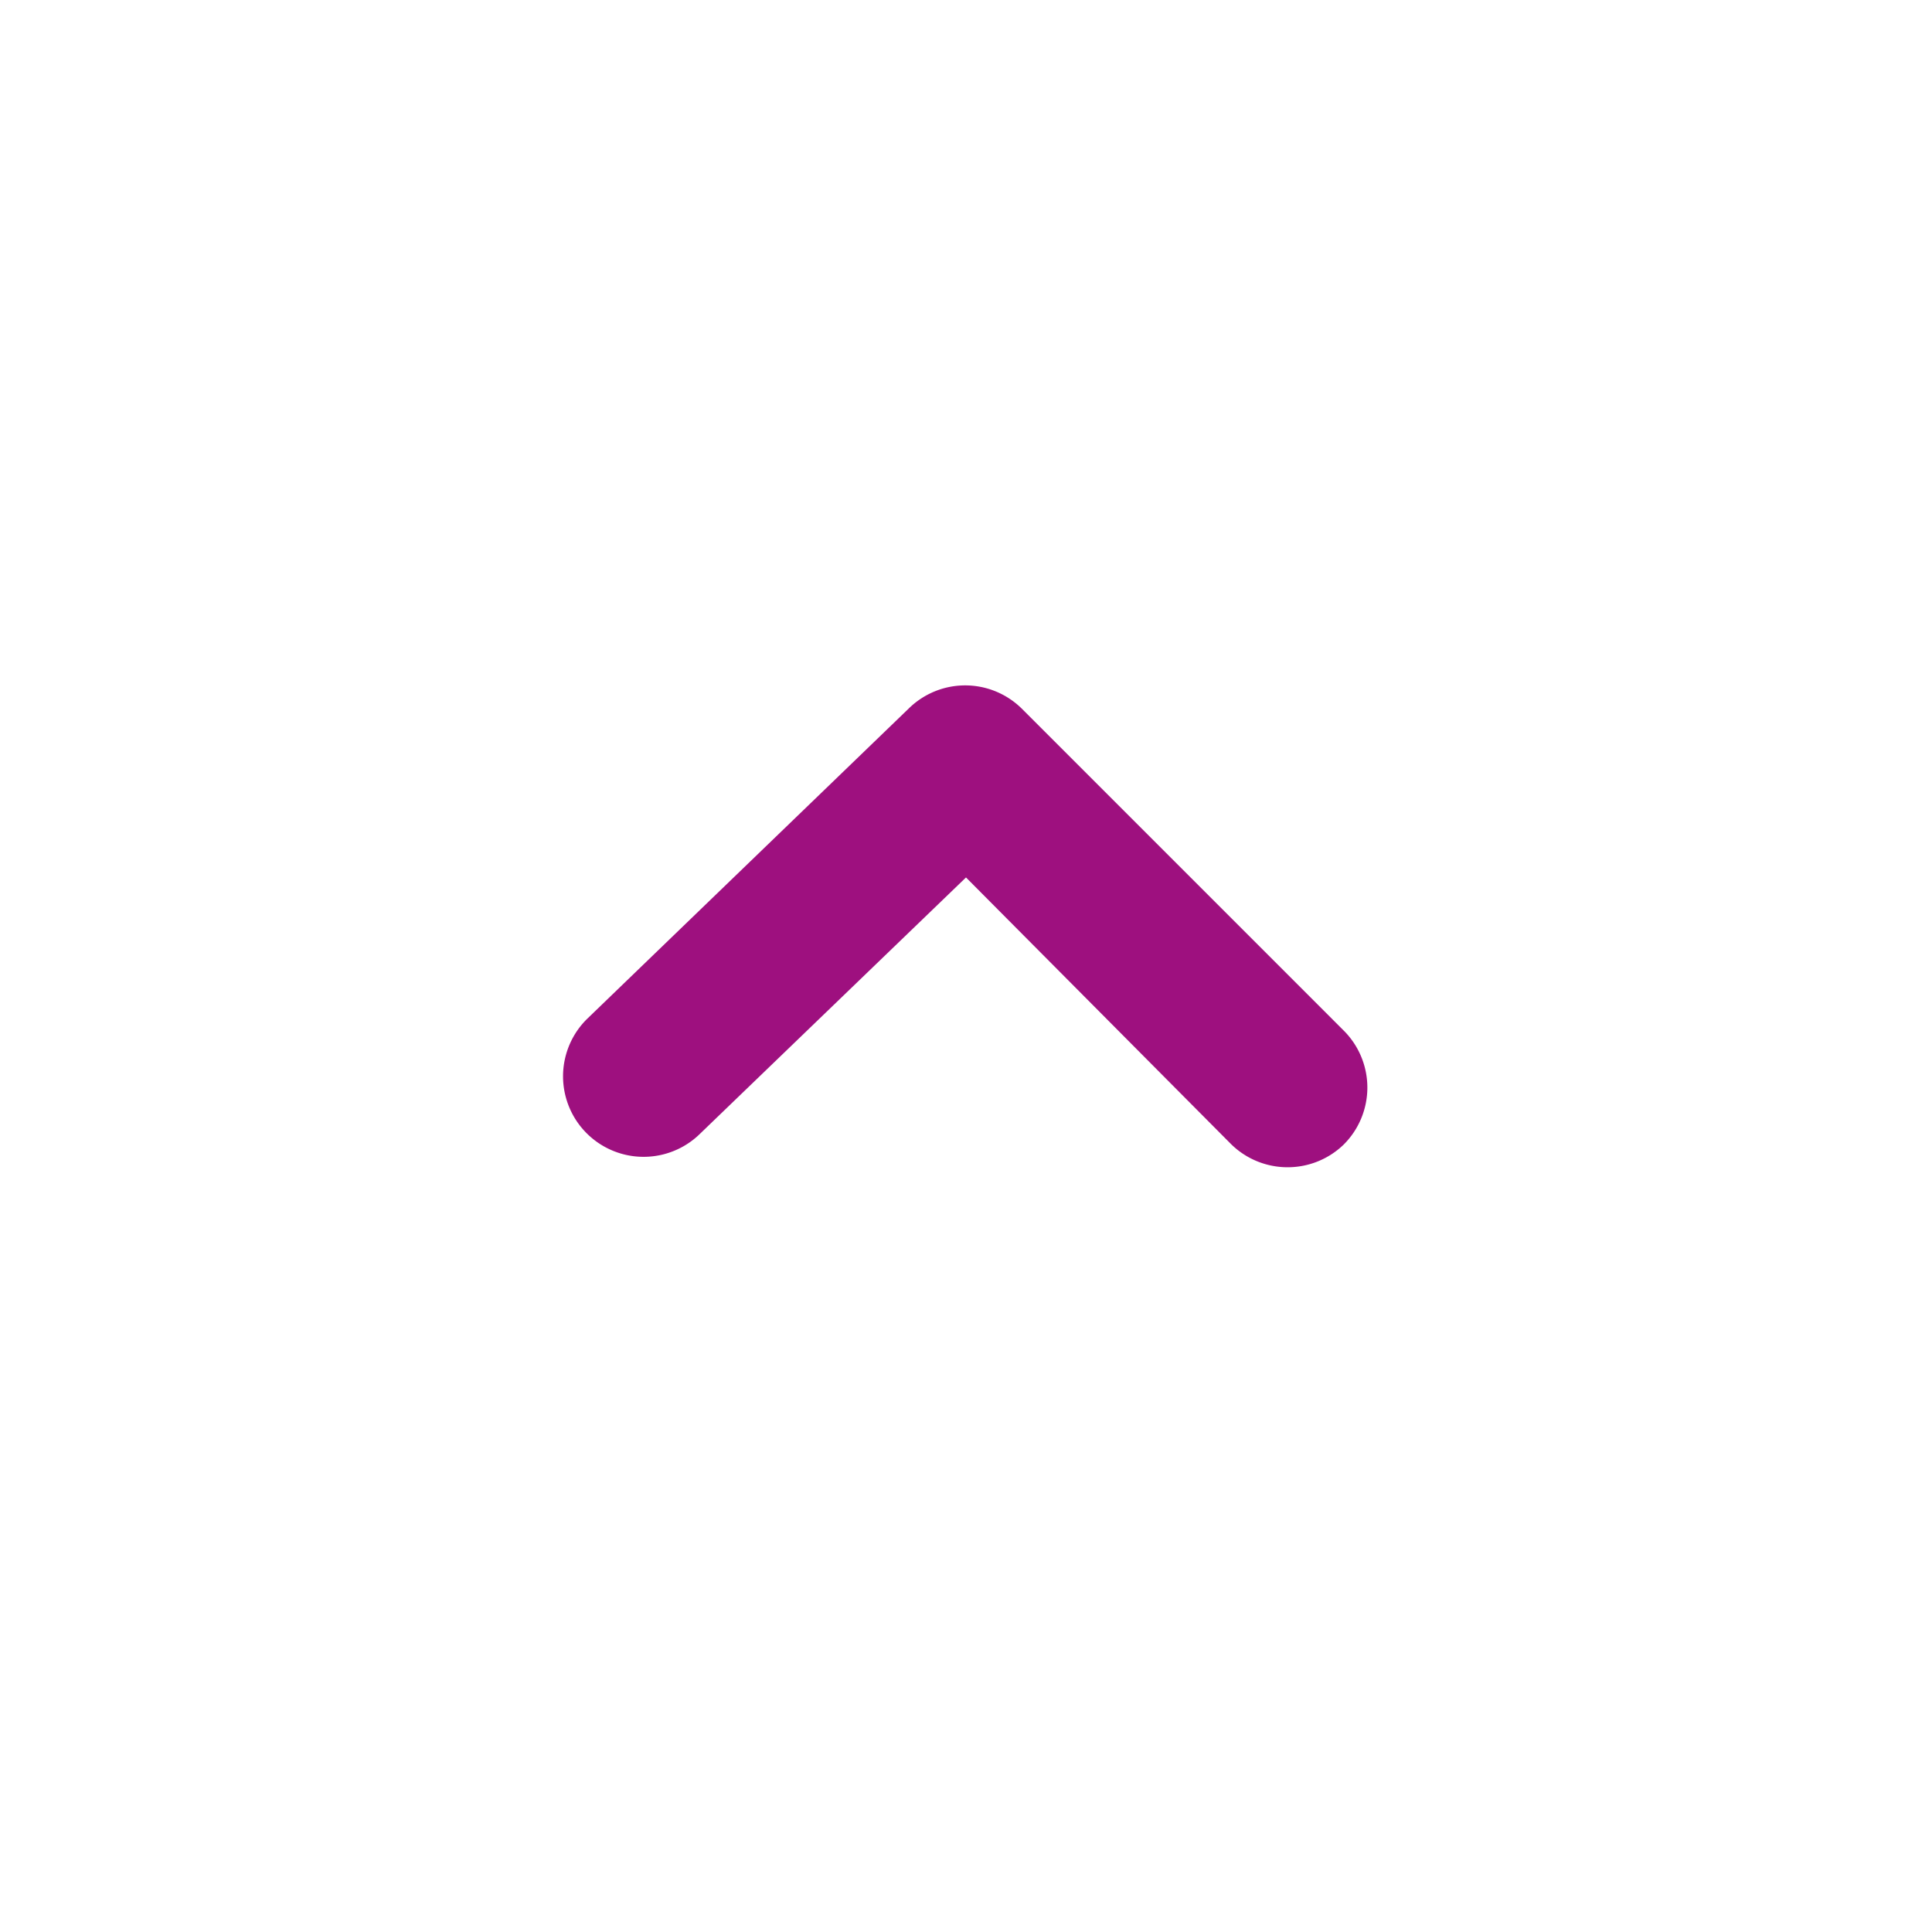
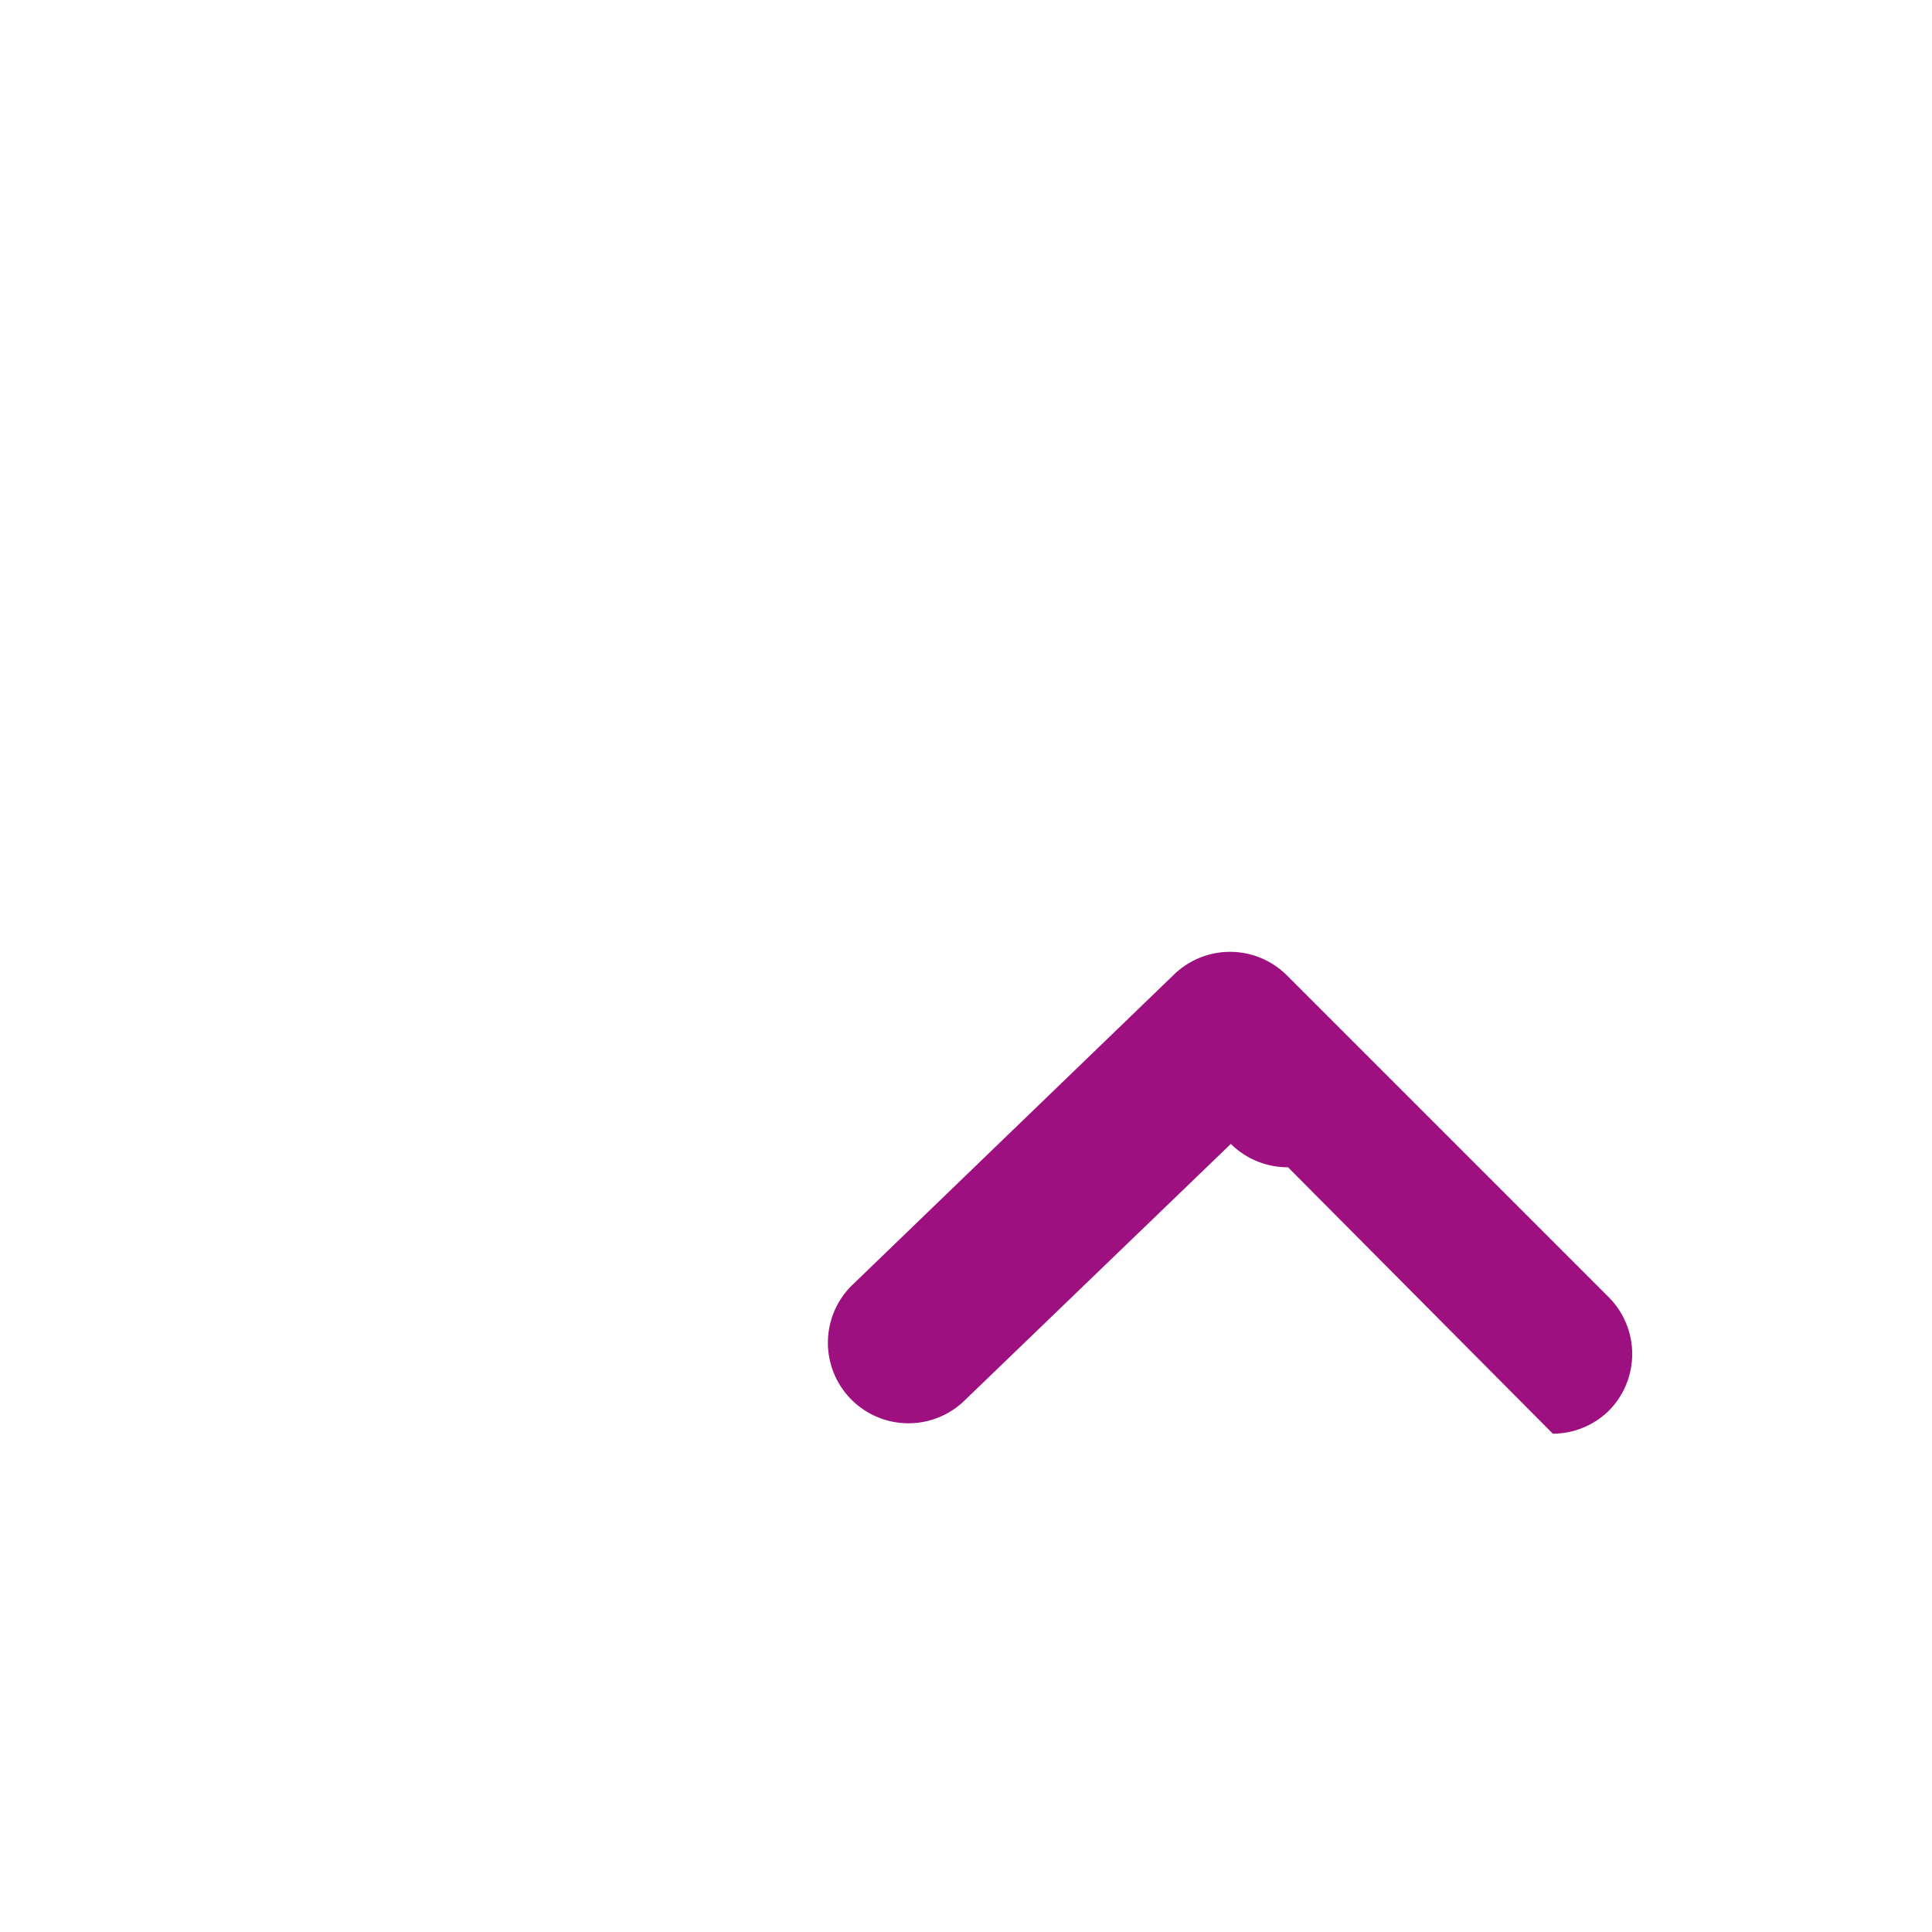
<svg xmlns="http://www.w3.org/2000/svg" width="24" height="24">
-   <path d="M16 14.5a1 1 0 0 1-.71-.29L12 10.9l-3.3 3.18a1 1 0 1 1-1.41-1.42l4-3.86a1 1 0 0 1 1.4 0l4 4a1 1 0 0 1 0 1.42 1 1 0 0 1-.69.28z" fill="#9e107f" fill-rule="evenodd" />
+   <path d="M16 14.5a1 1 0 0 1-.71-.29l-3.3 3.18a1 1 0 1 1-1.41-1.42l4-3.86a1 1 0 0 1 1.4 0l4 4a1 1 0 0 1 0 1.42 1 1 0 0 1-.69.28z" fill="#9e107f" fill-rule="evenodd" />
</svg>